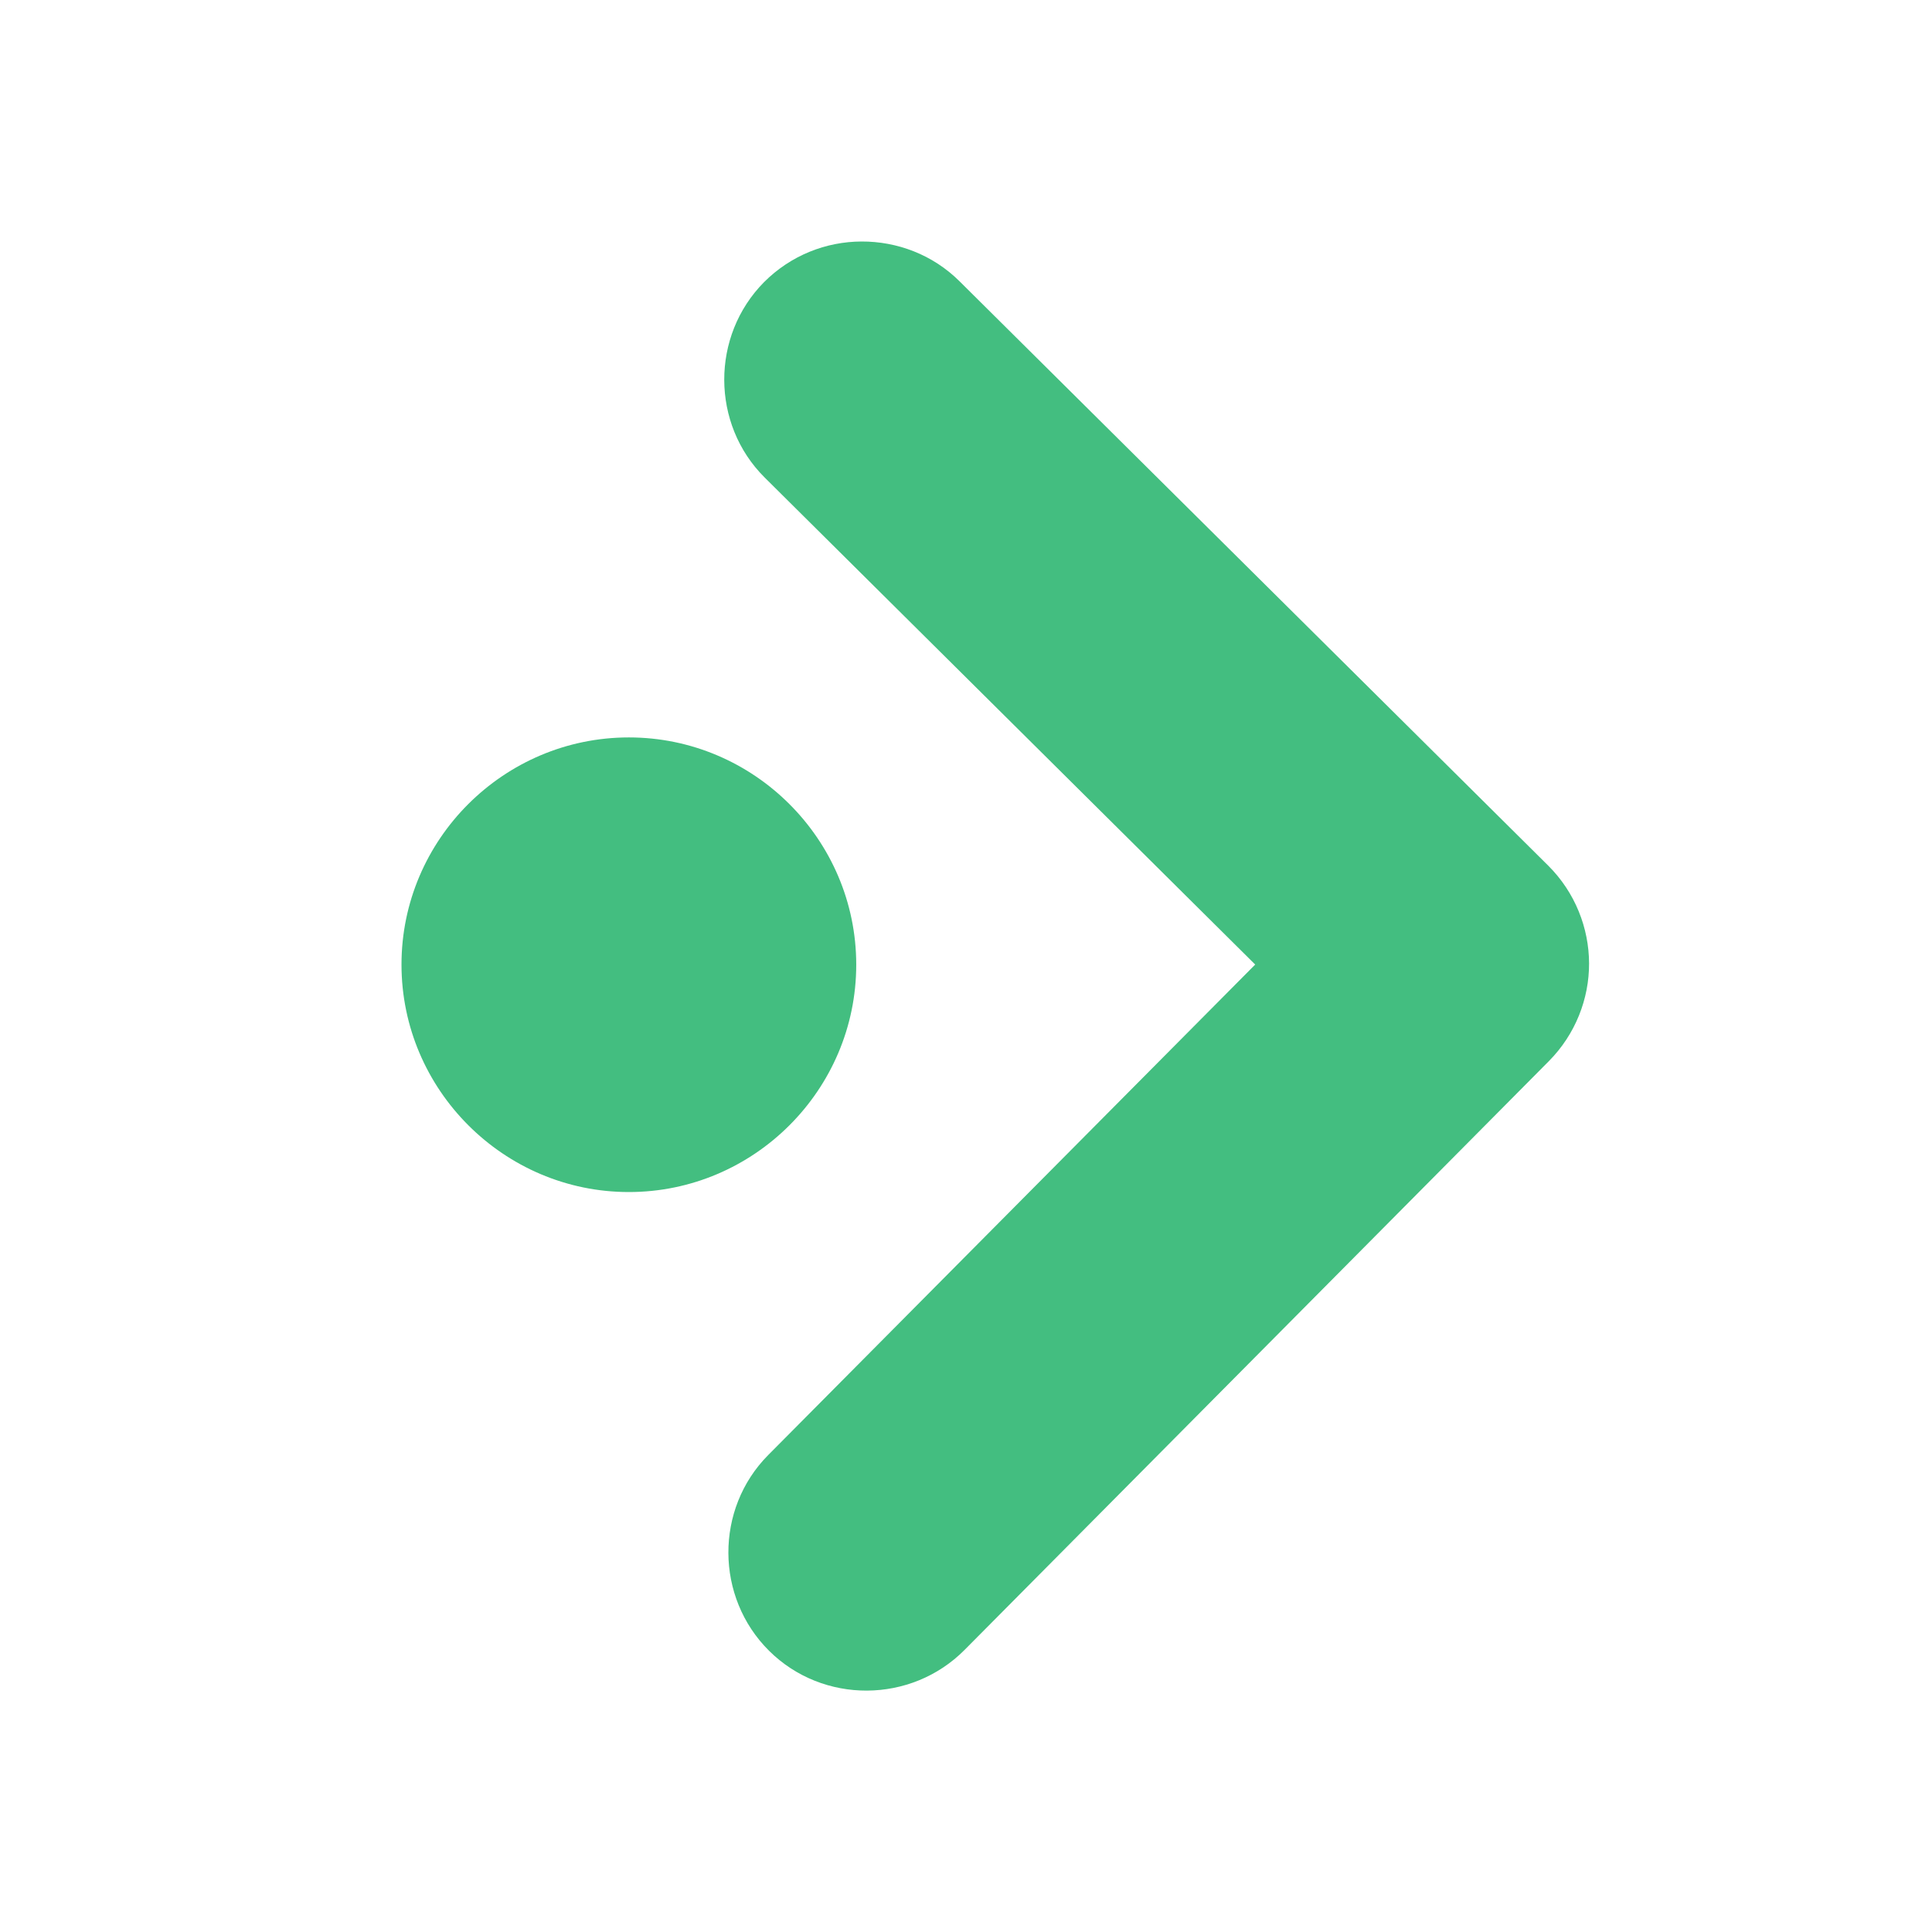
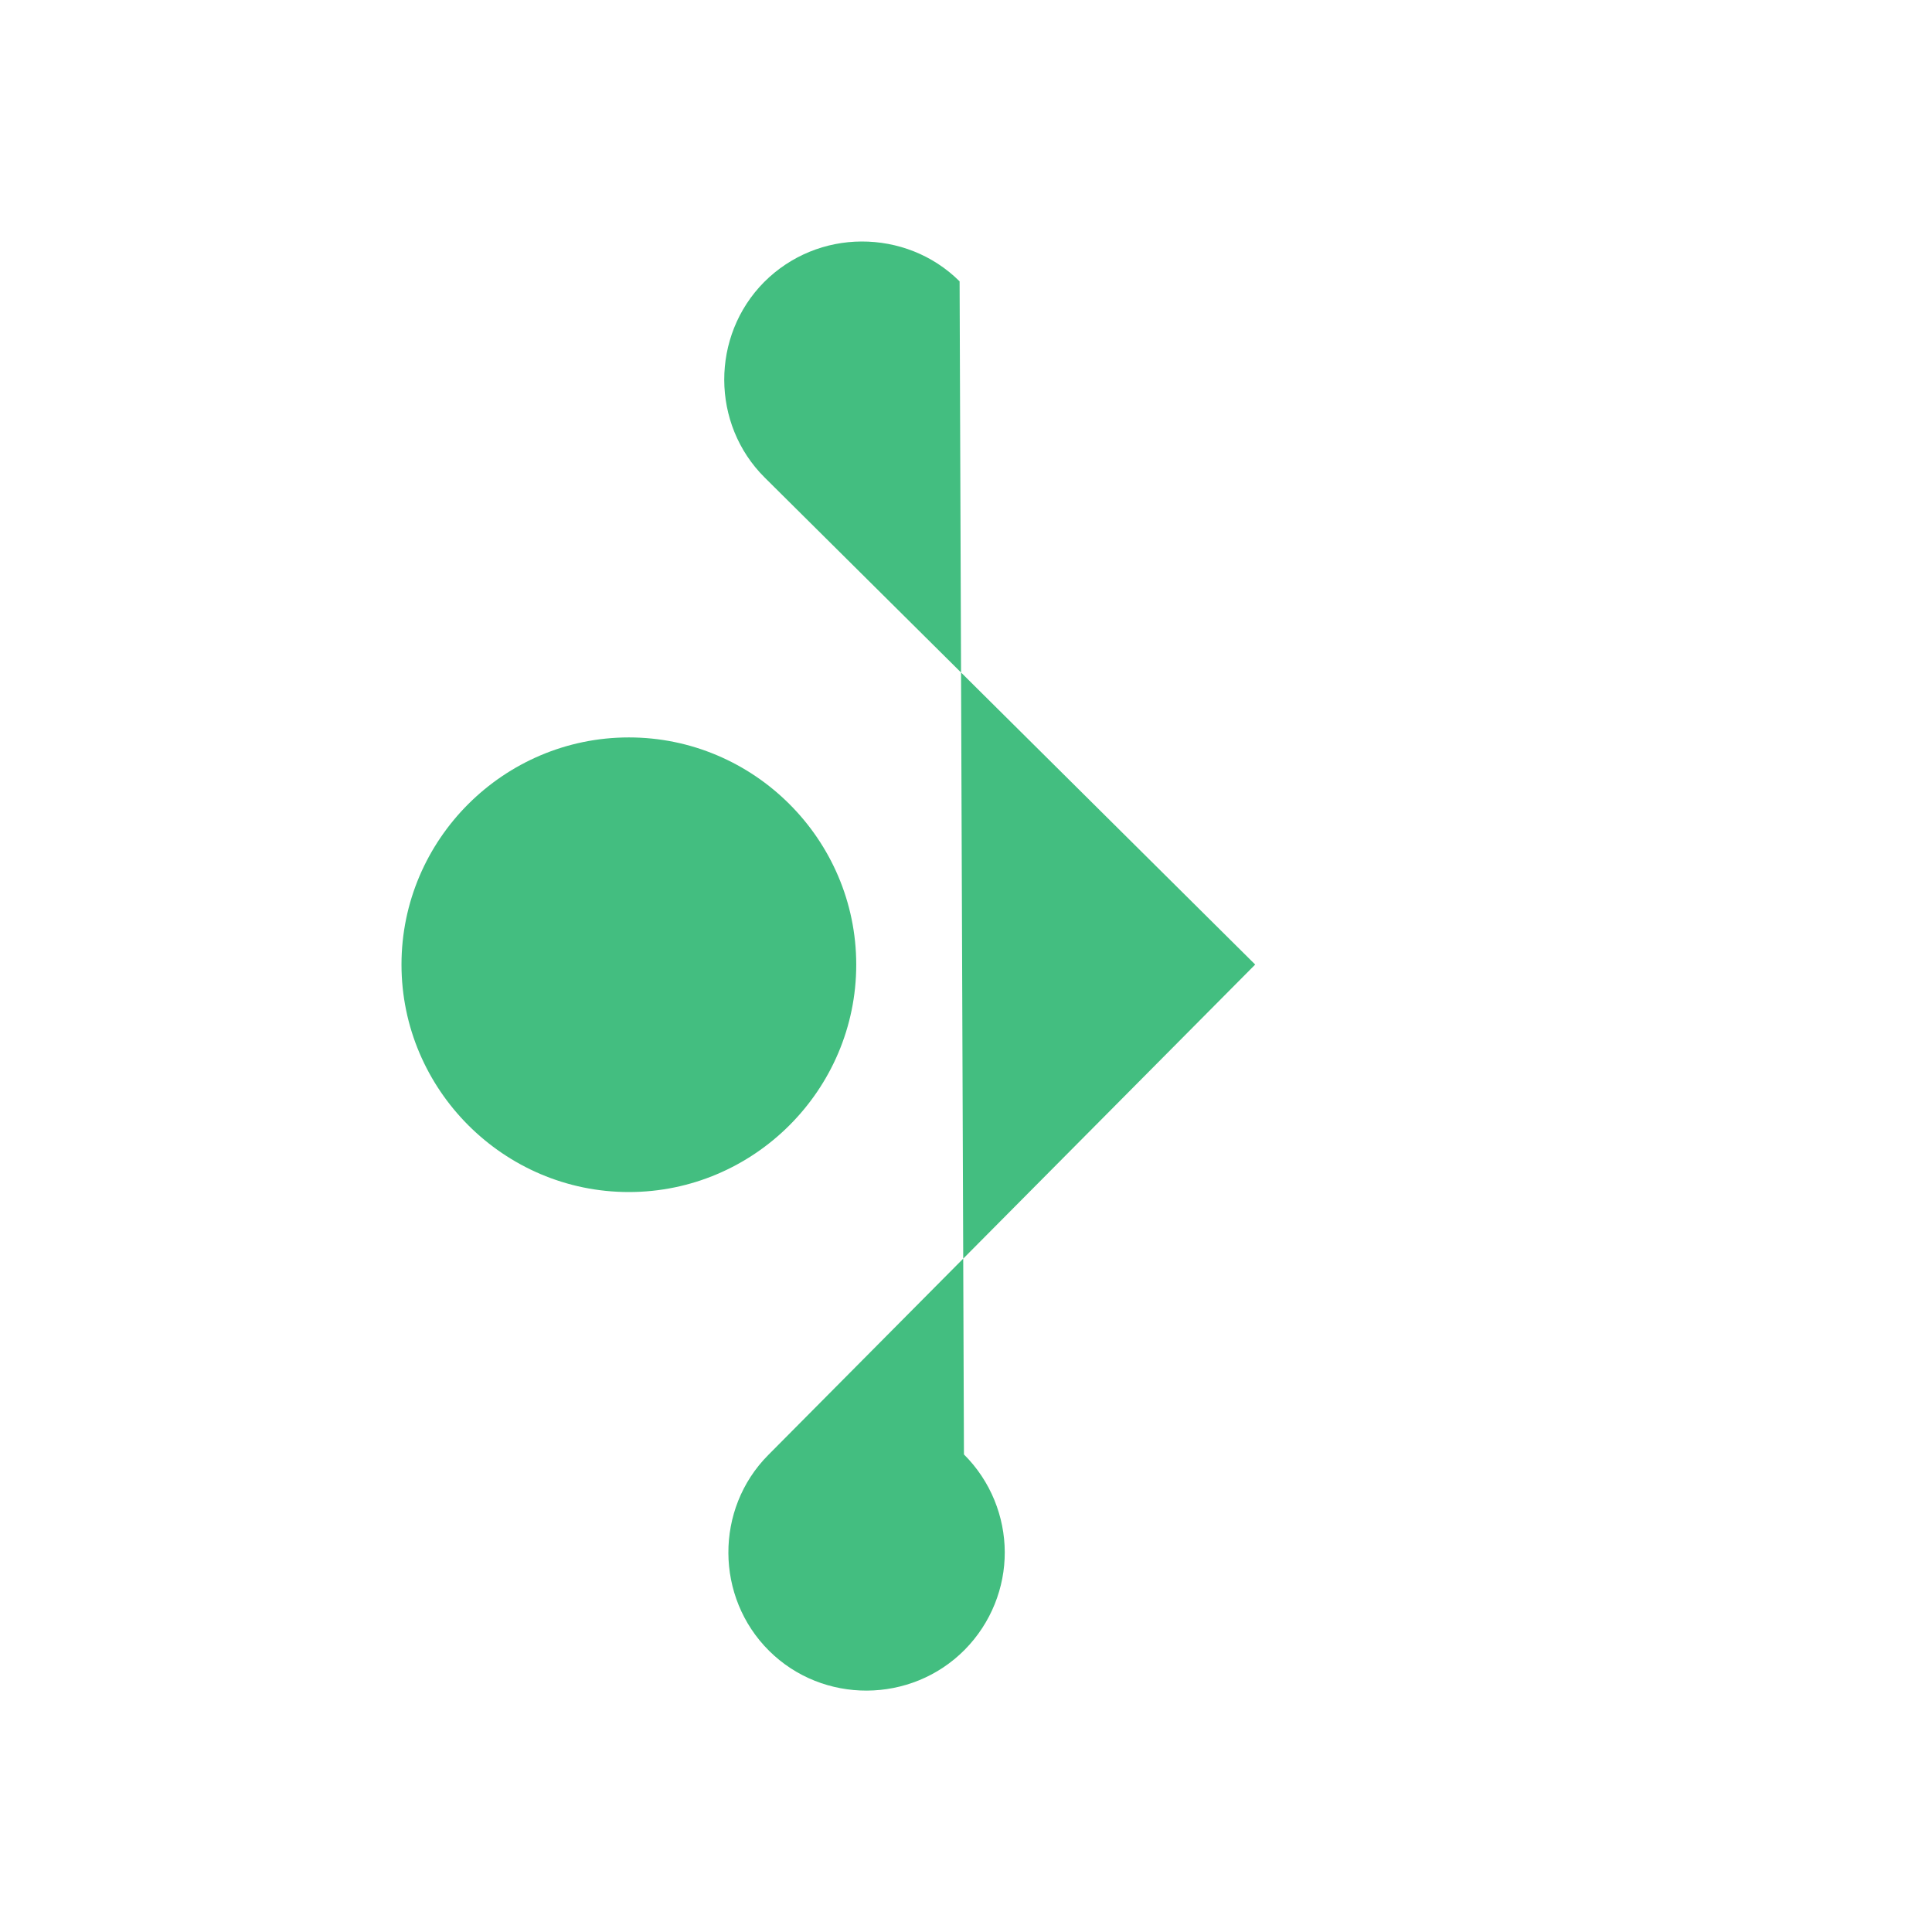
<svg xmlns="http://www.w3.org/2000/svg" xmlns:ns1="http://www.inkscape.org/namespaces/inkscape" xmlns:ns2="http://sodipodi.sourceforge.net/DTD/sodipodi-0.dtd" viewBox="0 0 16 16" id="svg3197" version="1.1" ns1:version="0.91 r13725" ns2:docname="mail-send-symbolic.svg">
  <ns2:namedview pagecolor="#ffffff" bordercolor="#666666" borderopacity="1" objecttolerance="10" gridtolerance="10" guidetolerance="10" ns1:pageopacity="0" ns1:pageshadow="2" ns1:window-width="640" ns1:window-height="480" id="namedview3203" showgrid="false" ns1:zoom="41.1875" ns1:cx="3.6783005" ns1:cy="8" ns1:current-layer="svg3197" />
  <defs id="defs3051">
    <style type="text/css" id="current-color-scheme">
      .ColorScheme-NegativeText {
        color:#da4453;
      }
      </style>
  </defs>
-   <path style="fill:#43be80;fill-opacity:1" d="M 7.135,2 C 6.841,2.001 6.55,2.114 6.328,2.336 5.886,2.782 5.888,3.513 6.333,3.955 L 10.395,7.988 6.362,12.05 c -0.443,0.446 -0.439,1.178 0.007,1.621 0.446,0.443 1.176,0.439 1.619,-0.007 L 12.827,8.788 c 0.221,-0.223 0.334,-0.518 0.333,-0.81 -0.001,-0.292 -0.115,-0.587 -0.338,-0.809 L 7.947,2.33 C 7.724,2.108 7.429,1.999 7.135,2 Z M 5.208,6.107 C 4.172,6.107 3.325,6.952 3.325,7.988 3.325,9.024 4.172,9.872 5.208,9.872 c 1.036,0 1.883,-0.847 1.883,-1.883 0,-1.036 -0.847,-1.882 -1.883,-1.882 z" id="path3201" ns1:connector-curvature="0" />
+   <path style="fill:#43be80;fill-opacity:1" d="M 7.135,2 C 6.841,2.001 6.55,2.114 6.328,2.336 5.886,2.782 5.888,3.513 6.333,3.955 L 10.395,7.988 6.362,12.05 c -0.443,0.446 -0.439,1.178 0.007,1.621 0.446,0.443 1.176,0.439 1.619,-0.007 c 0.221,-0.223 0.334,-0.518 0.333,-0.81 -0.001,-0.292 -0.115,-0.587 -0.338,-0.809 L 7.947,2.33 C 7.724,2.108 7.429,1.999 7.135,2 Z M 5.208,6.107 C 4.172,6.107 3.325,6.952 3.325,7.988 3.325,9.024 4.172,9.872 5.208,9.872 c 1.036,0 1.883,-0.847 1.883,-1.883 0,-1.036 -0.847,-1.882 -1.883,-1.882 z" id="path3201" ns1:connector-curvature="0" />
</svg>